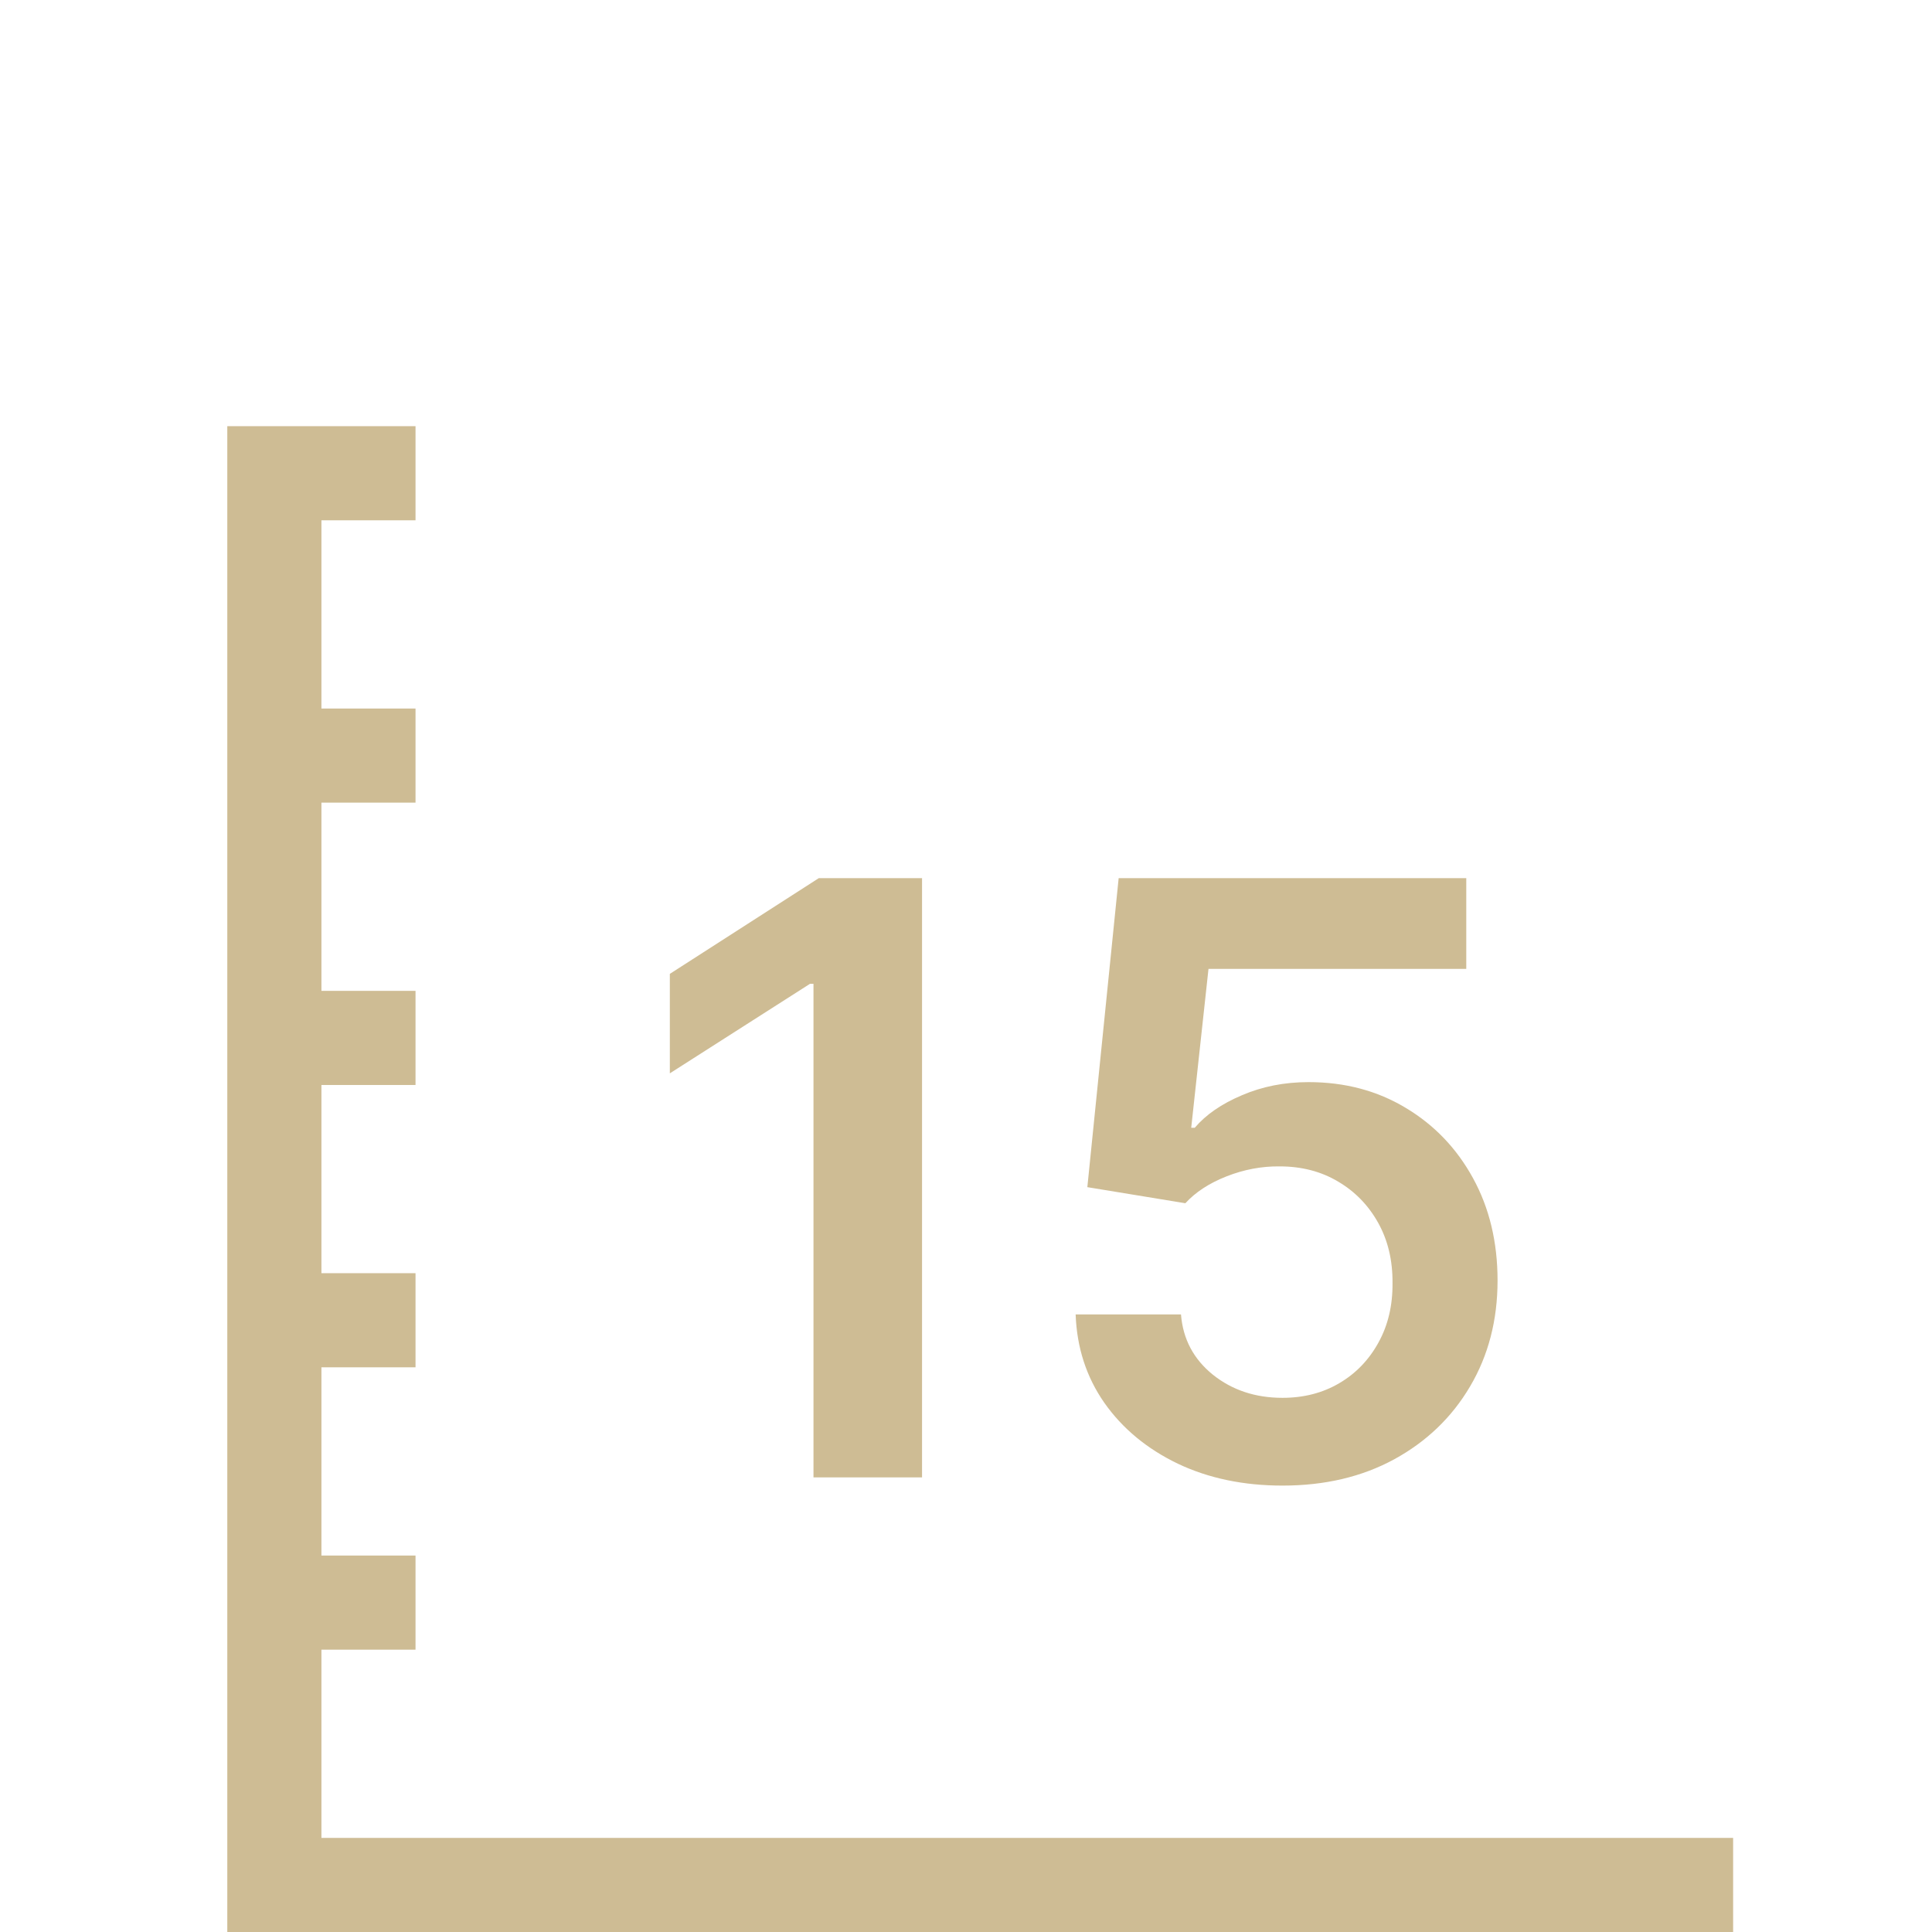
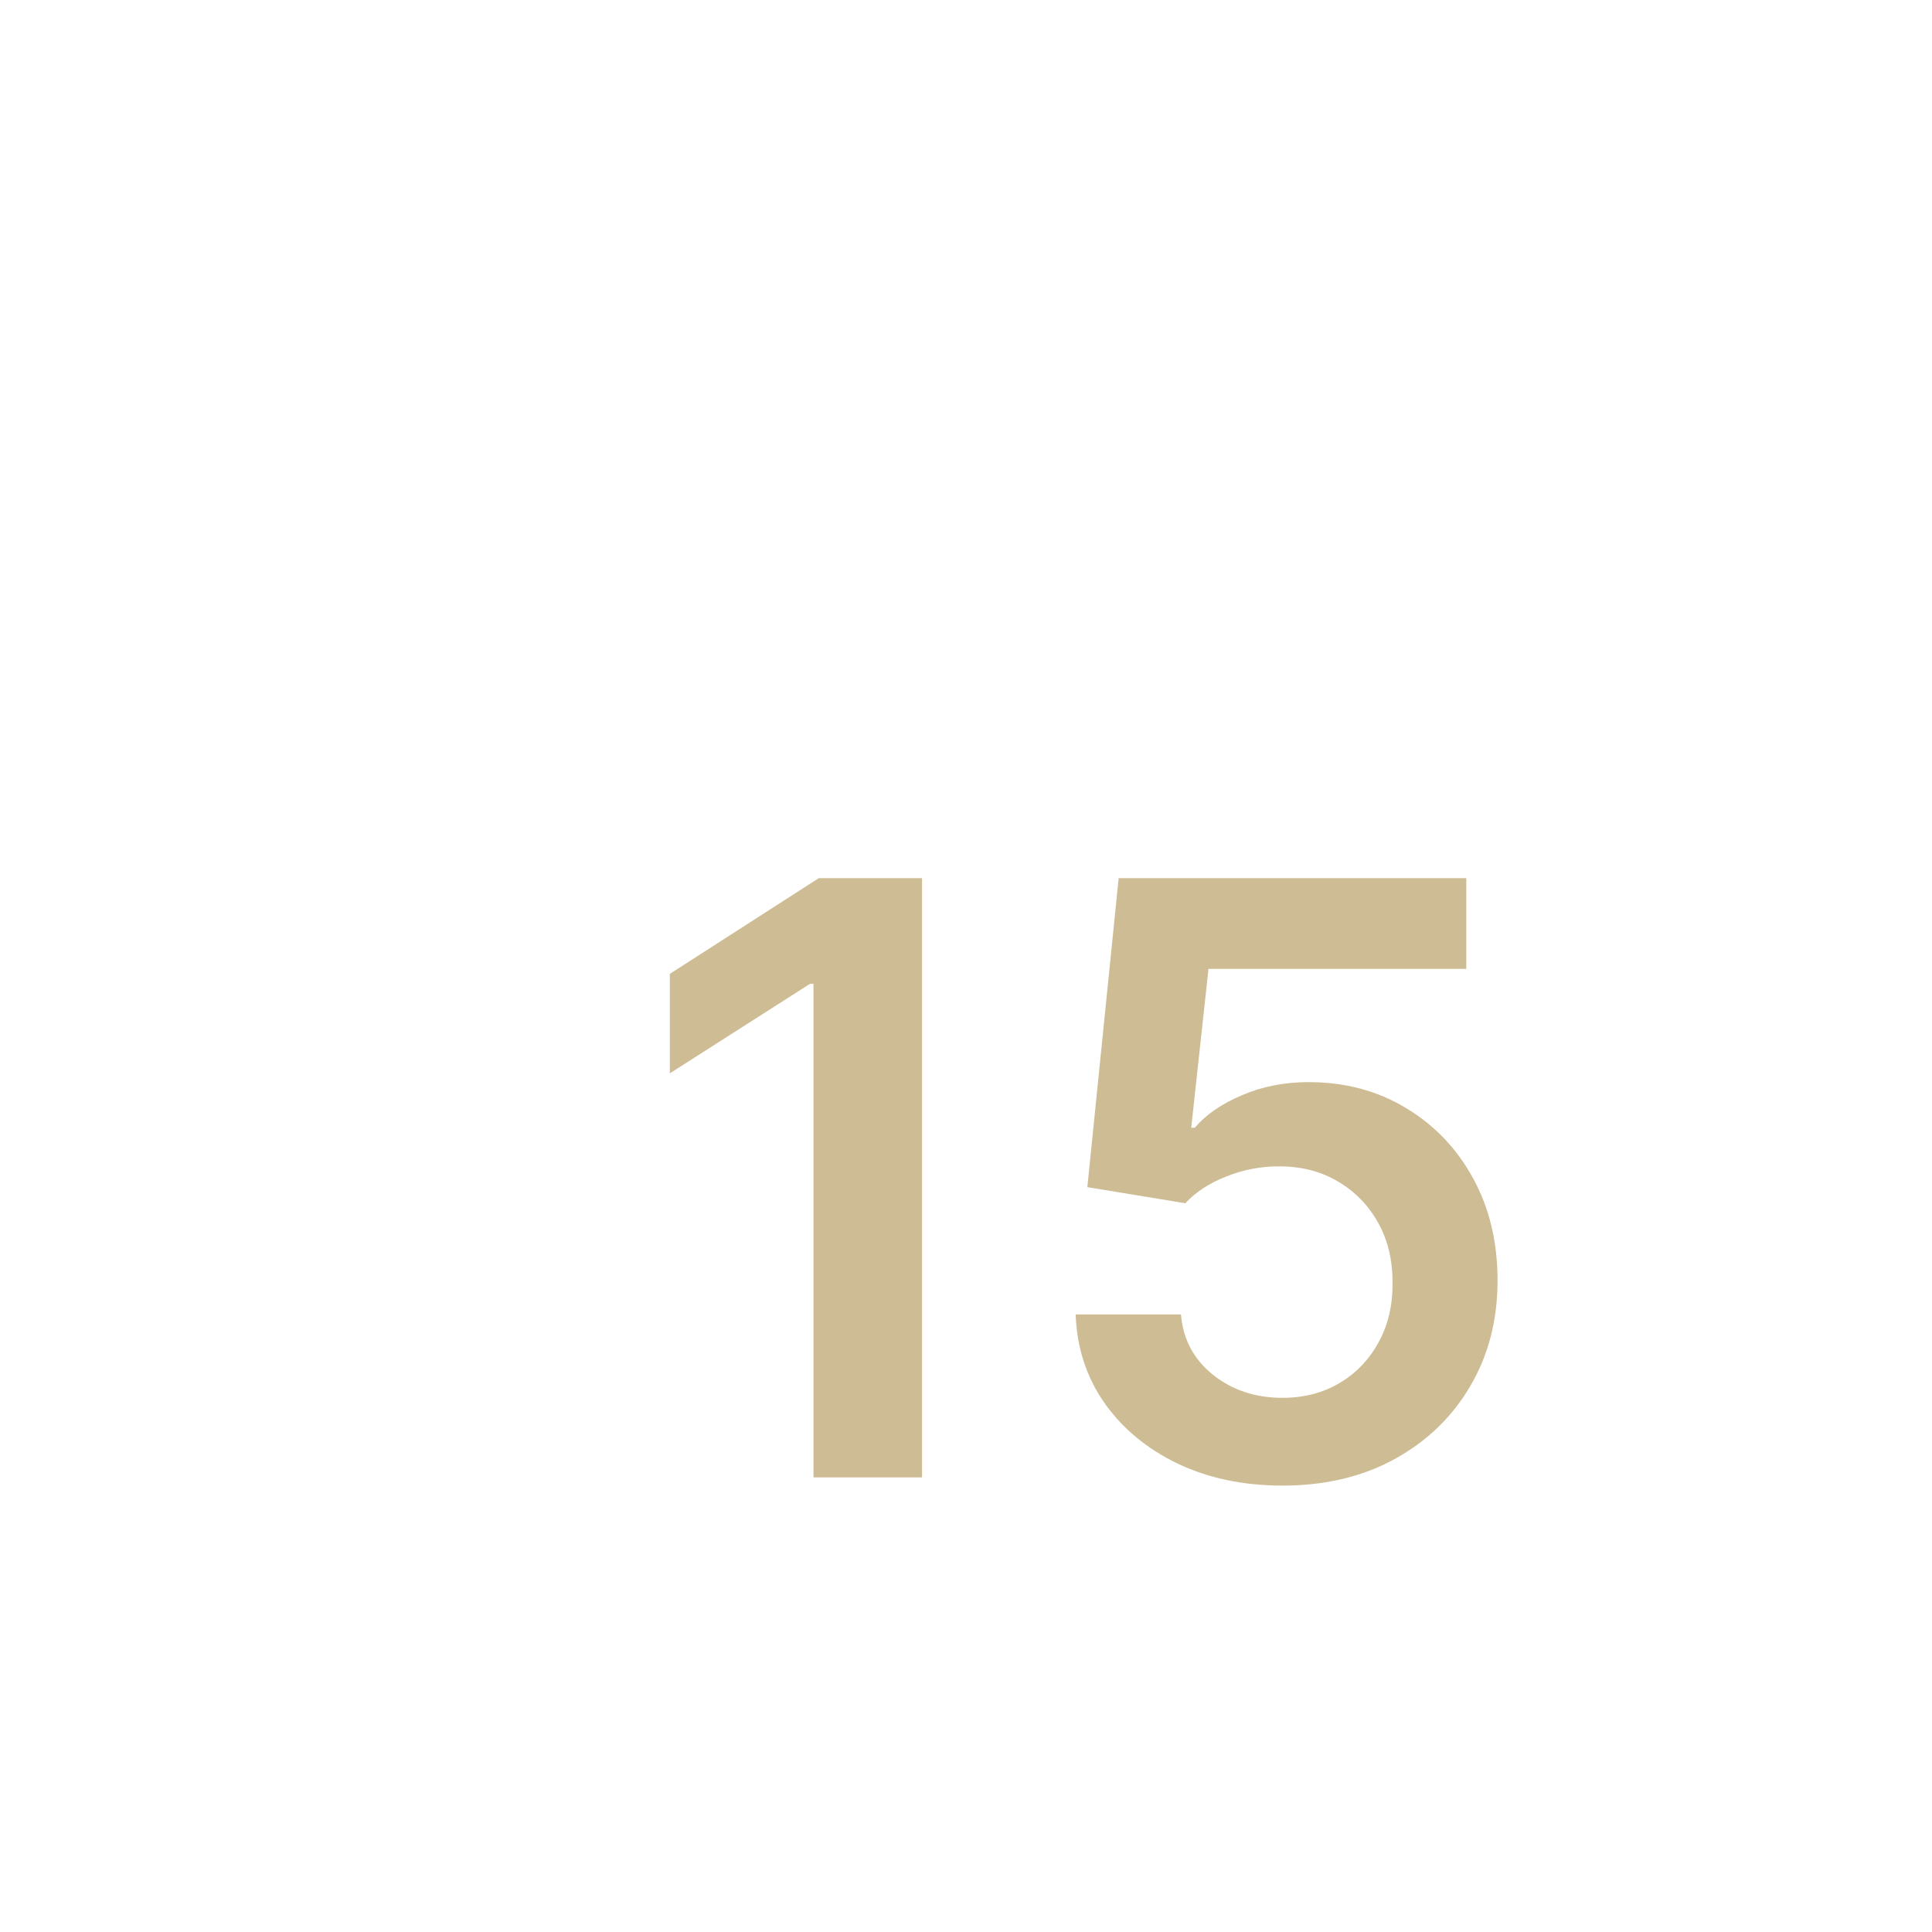
<svg xmlns="http://www.w3.org/2000/svg" width="68" height="68" viewBox="0 0 68 68" fill="none">
-   <path d="M11.313 64.688H61V68H8V15H11.313H14.625V18.313H11.313V24.938H14.625V28.25H11.313V34.875H14.625V38.188H11.313V44.812H14.625V48.125H11.313V54.75H14.625V58.063H11.313V64.688Z" fill="#CEBC94" />
  <path d="M32.453 30.909V52H28.632V34.627H28.509L23.576 37.778V34.277L28.817 30.909H32.453ZM45.14 52.288C43.767 52.288 42.538 52.031 41.453 51.516C40.369 50.994 39.507 50.28 38.869 49.374C38.237 48.468 37.901 47.431 37.859 46.264H41.567C41.635 47.129 42.01 47.836 42.689 48.385C43.369 48.928 44.186 49.199 45.14 49.199C45.889 49.199 46.555 49.027 47.138 48.684C47.722 48.341 48.182 47.864 48.518 47.252C48.855 46.642 49.019 45.945 49.012 45.162C49.019 44.365 48.851 43.658 48.508 43.041C48.164 42.423 47.694 41.939 47.097 41.588C46.5 41.231 45.813 41.053 45.037 41.053C44.406 41.046 43.784 41.163 43.173 41.403C42.562 41.643 42.078 41.959 41.721 42.35L38.271 41.784L39.373 30.909H51.608V34.102H42.535L41.927 39.694H42.051C42.442 39.233 42.995 38.852 43.709 38.55C44.423 38.242 45.206 38.087 46.057 38.087C47.334 38.087 48.474 38.389 49.476 38.993C50.478 39.591 51.268 40.414 51.844 41.465C52.421 42.515 52.709 43.717 52.709 45.069C52.709 46.463 52.387 47.706 51.742 48.797C51.103 49.882 50.214 50.737 49.074 51.361C47.941 51.979 46.63 52.288 45.14 52.288Z" fill="#CEBC94" />
</svg>